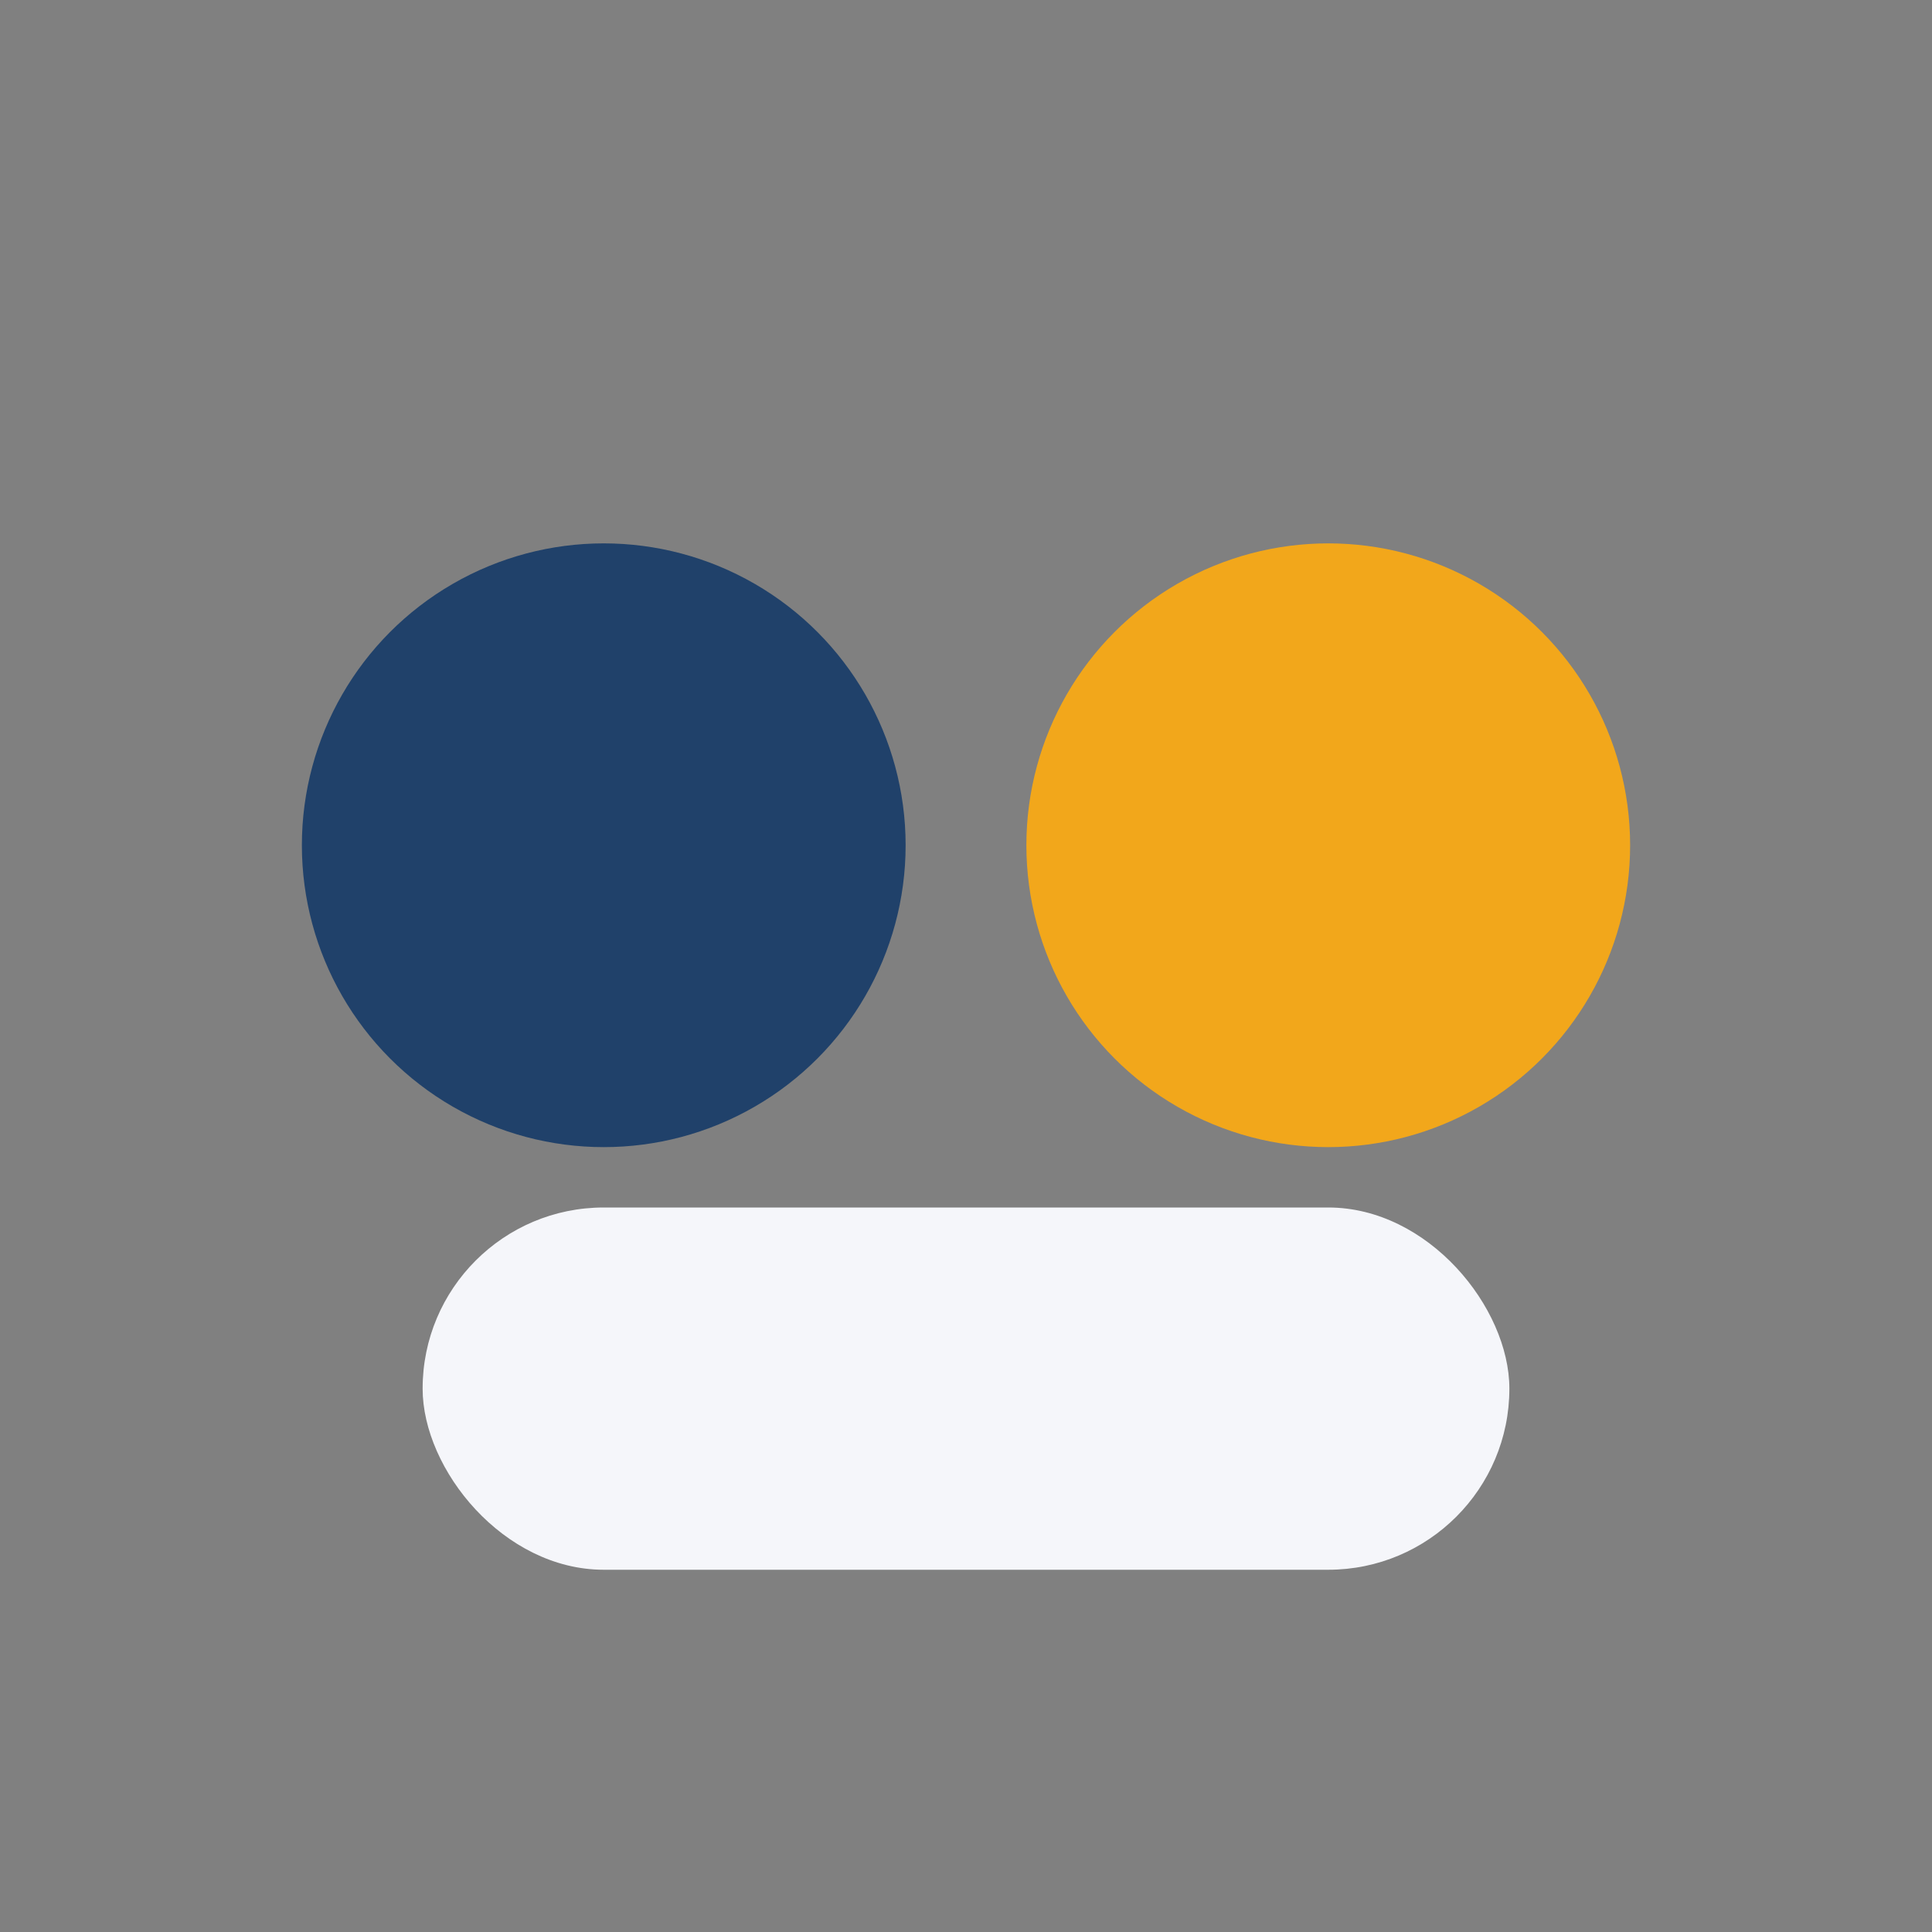
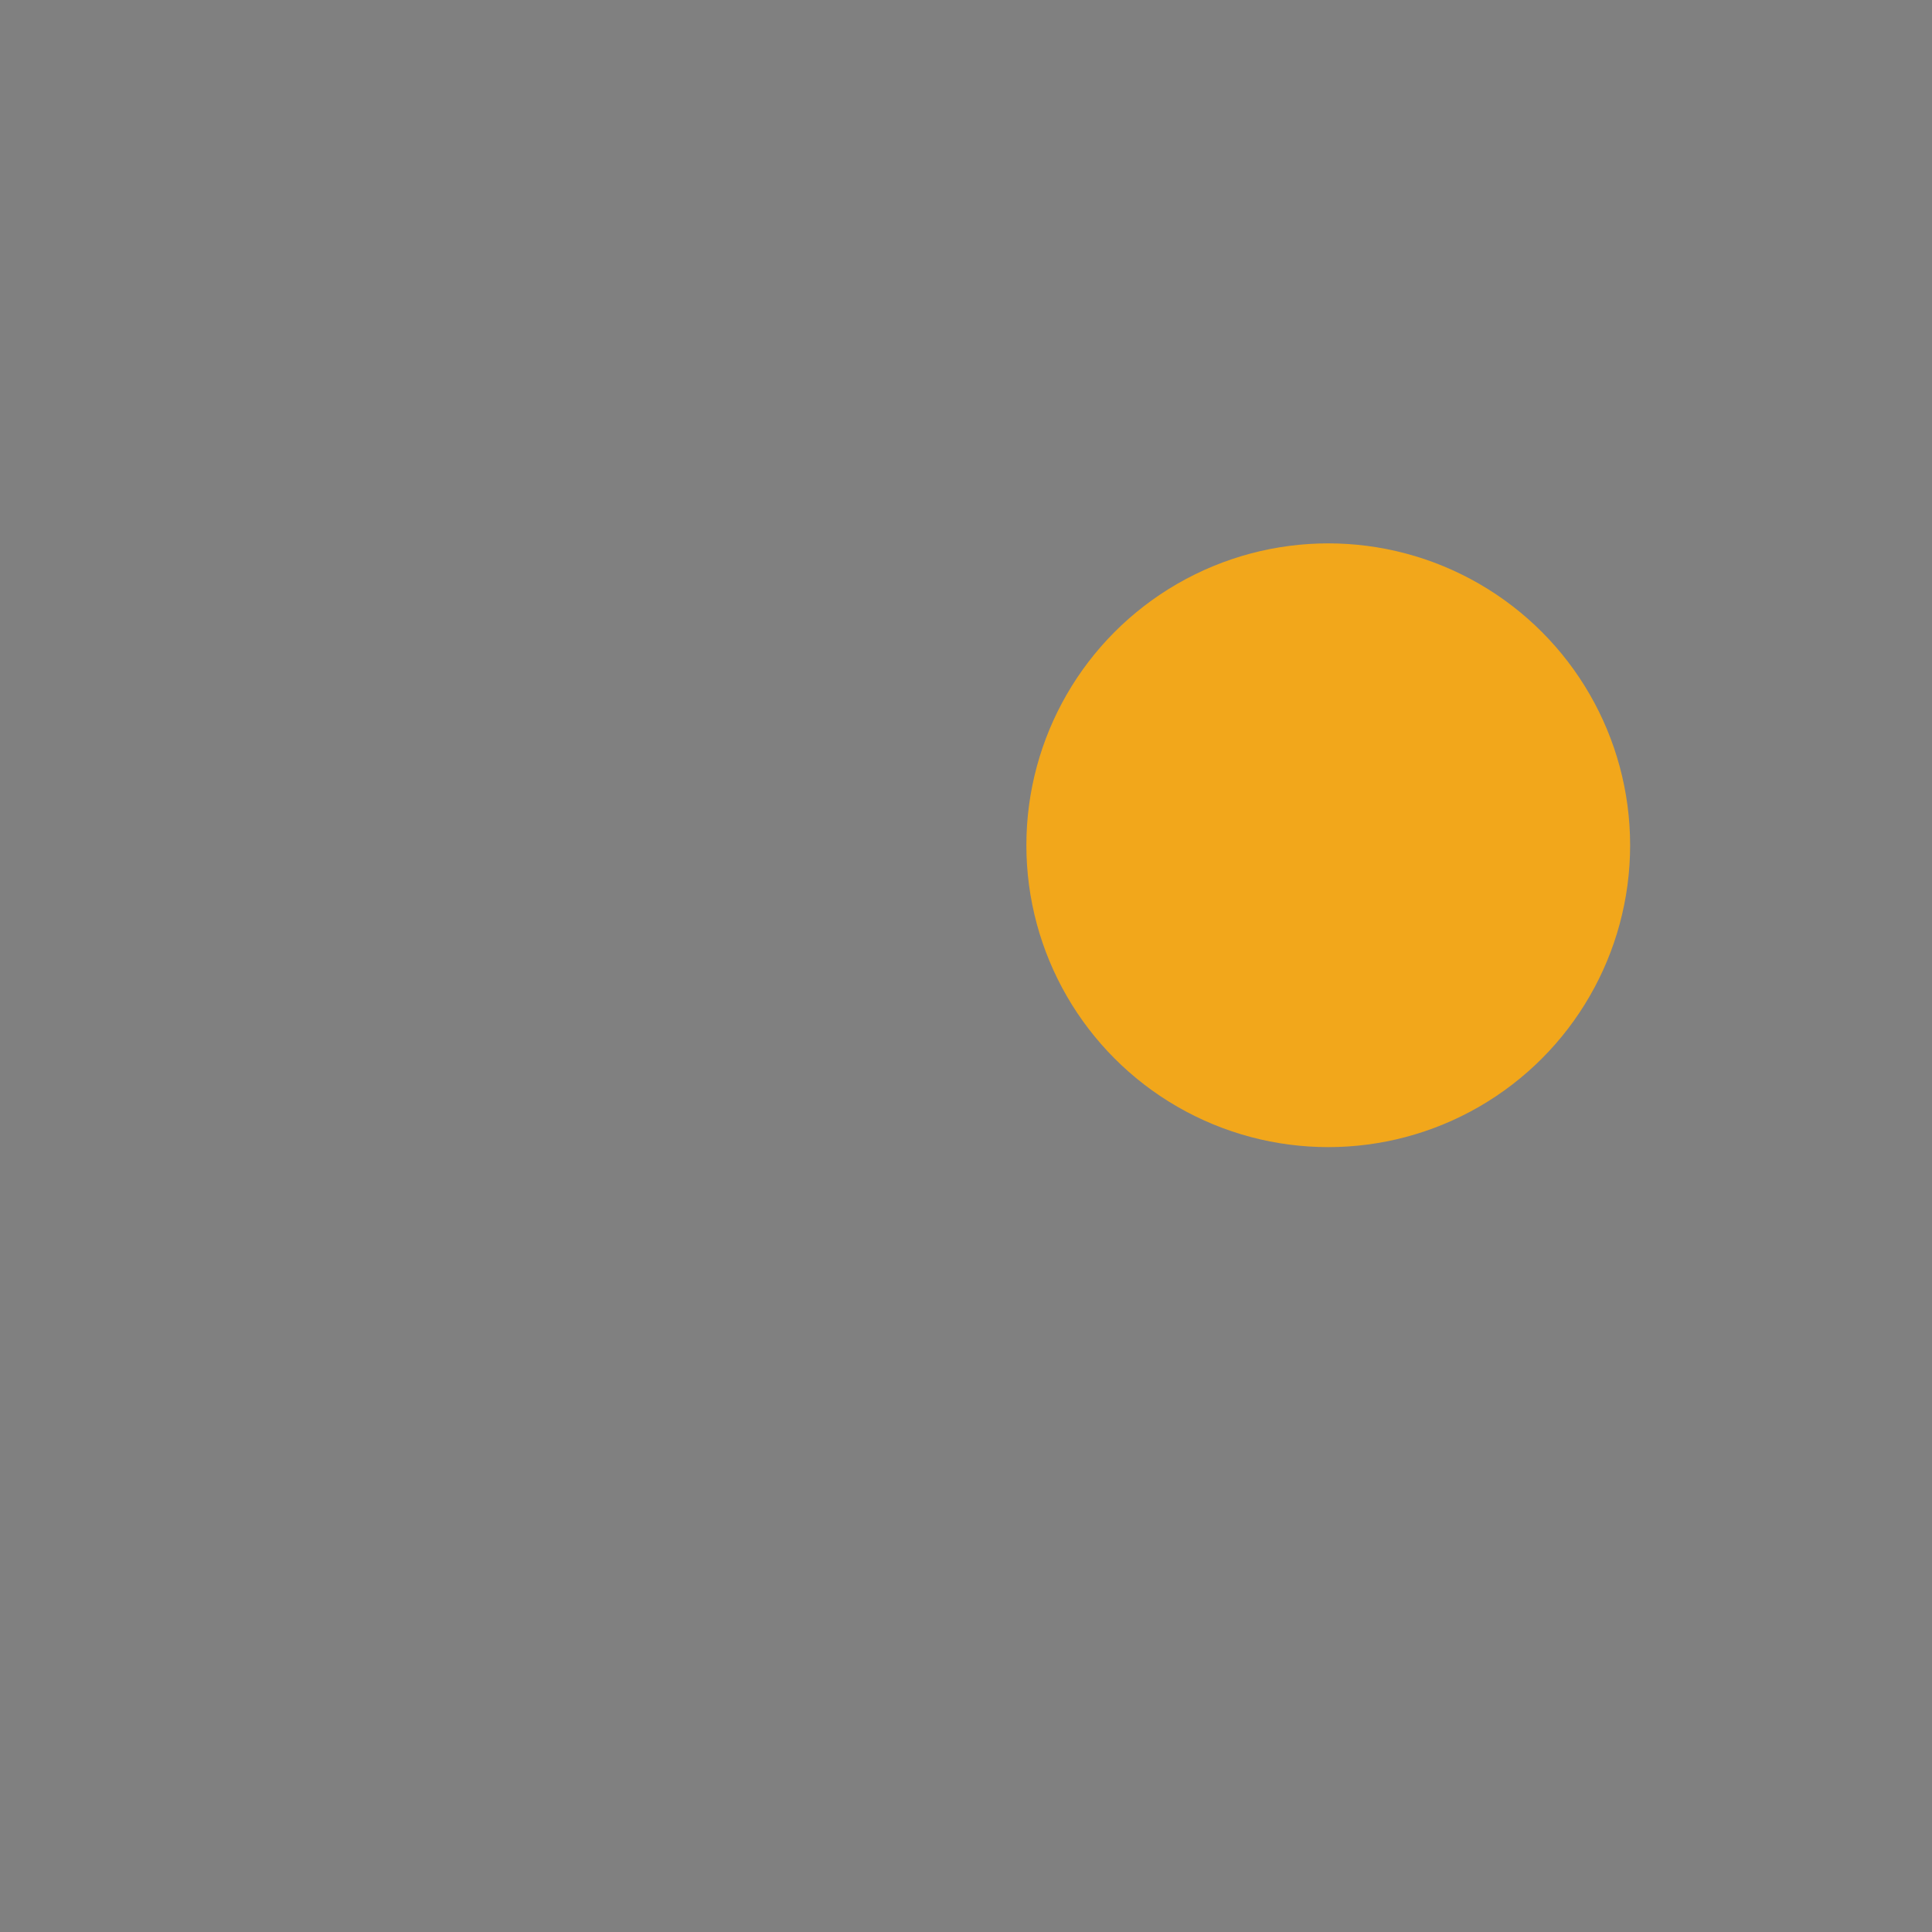
<svg xmlns="http://www.w3.org/2000/svg" width="32" height="32" viewBox="0 0 32 32">
  <rect x="0" y="0" width="32" height="32" fill="#808080" stroke="none" />
-   <circle cx="10" cy="14" r="5" fill="#20416A" />
  <circle cx="22" cy="14" r="5" fill="#F2A71B" />
-   <rect x="7" y="20" width="18" height="6" rx="3" fill="#F5F6FA" />
</svg>